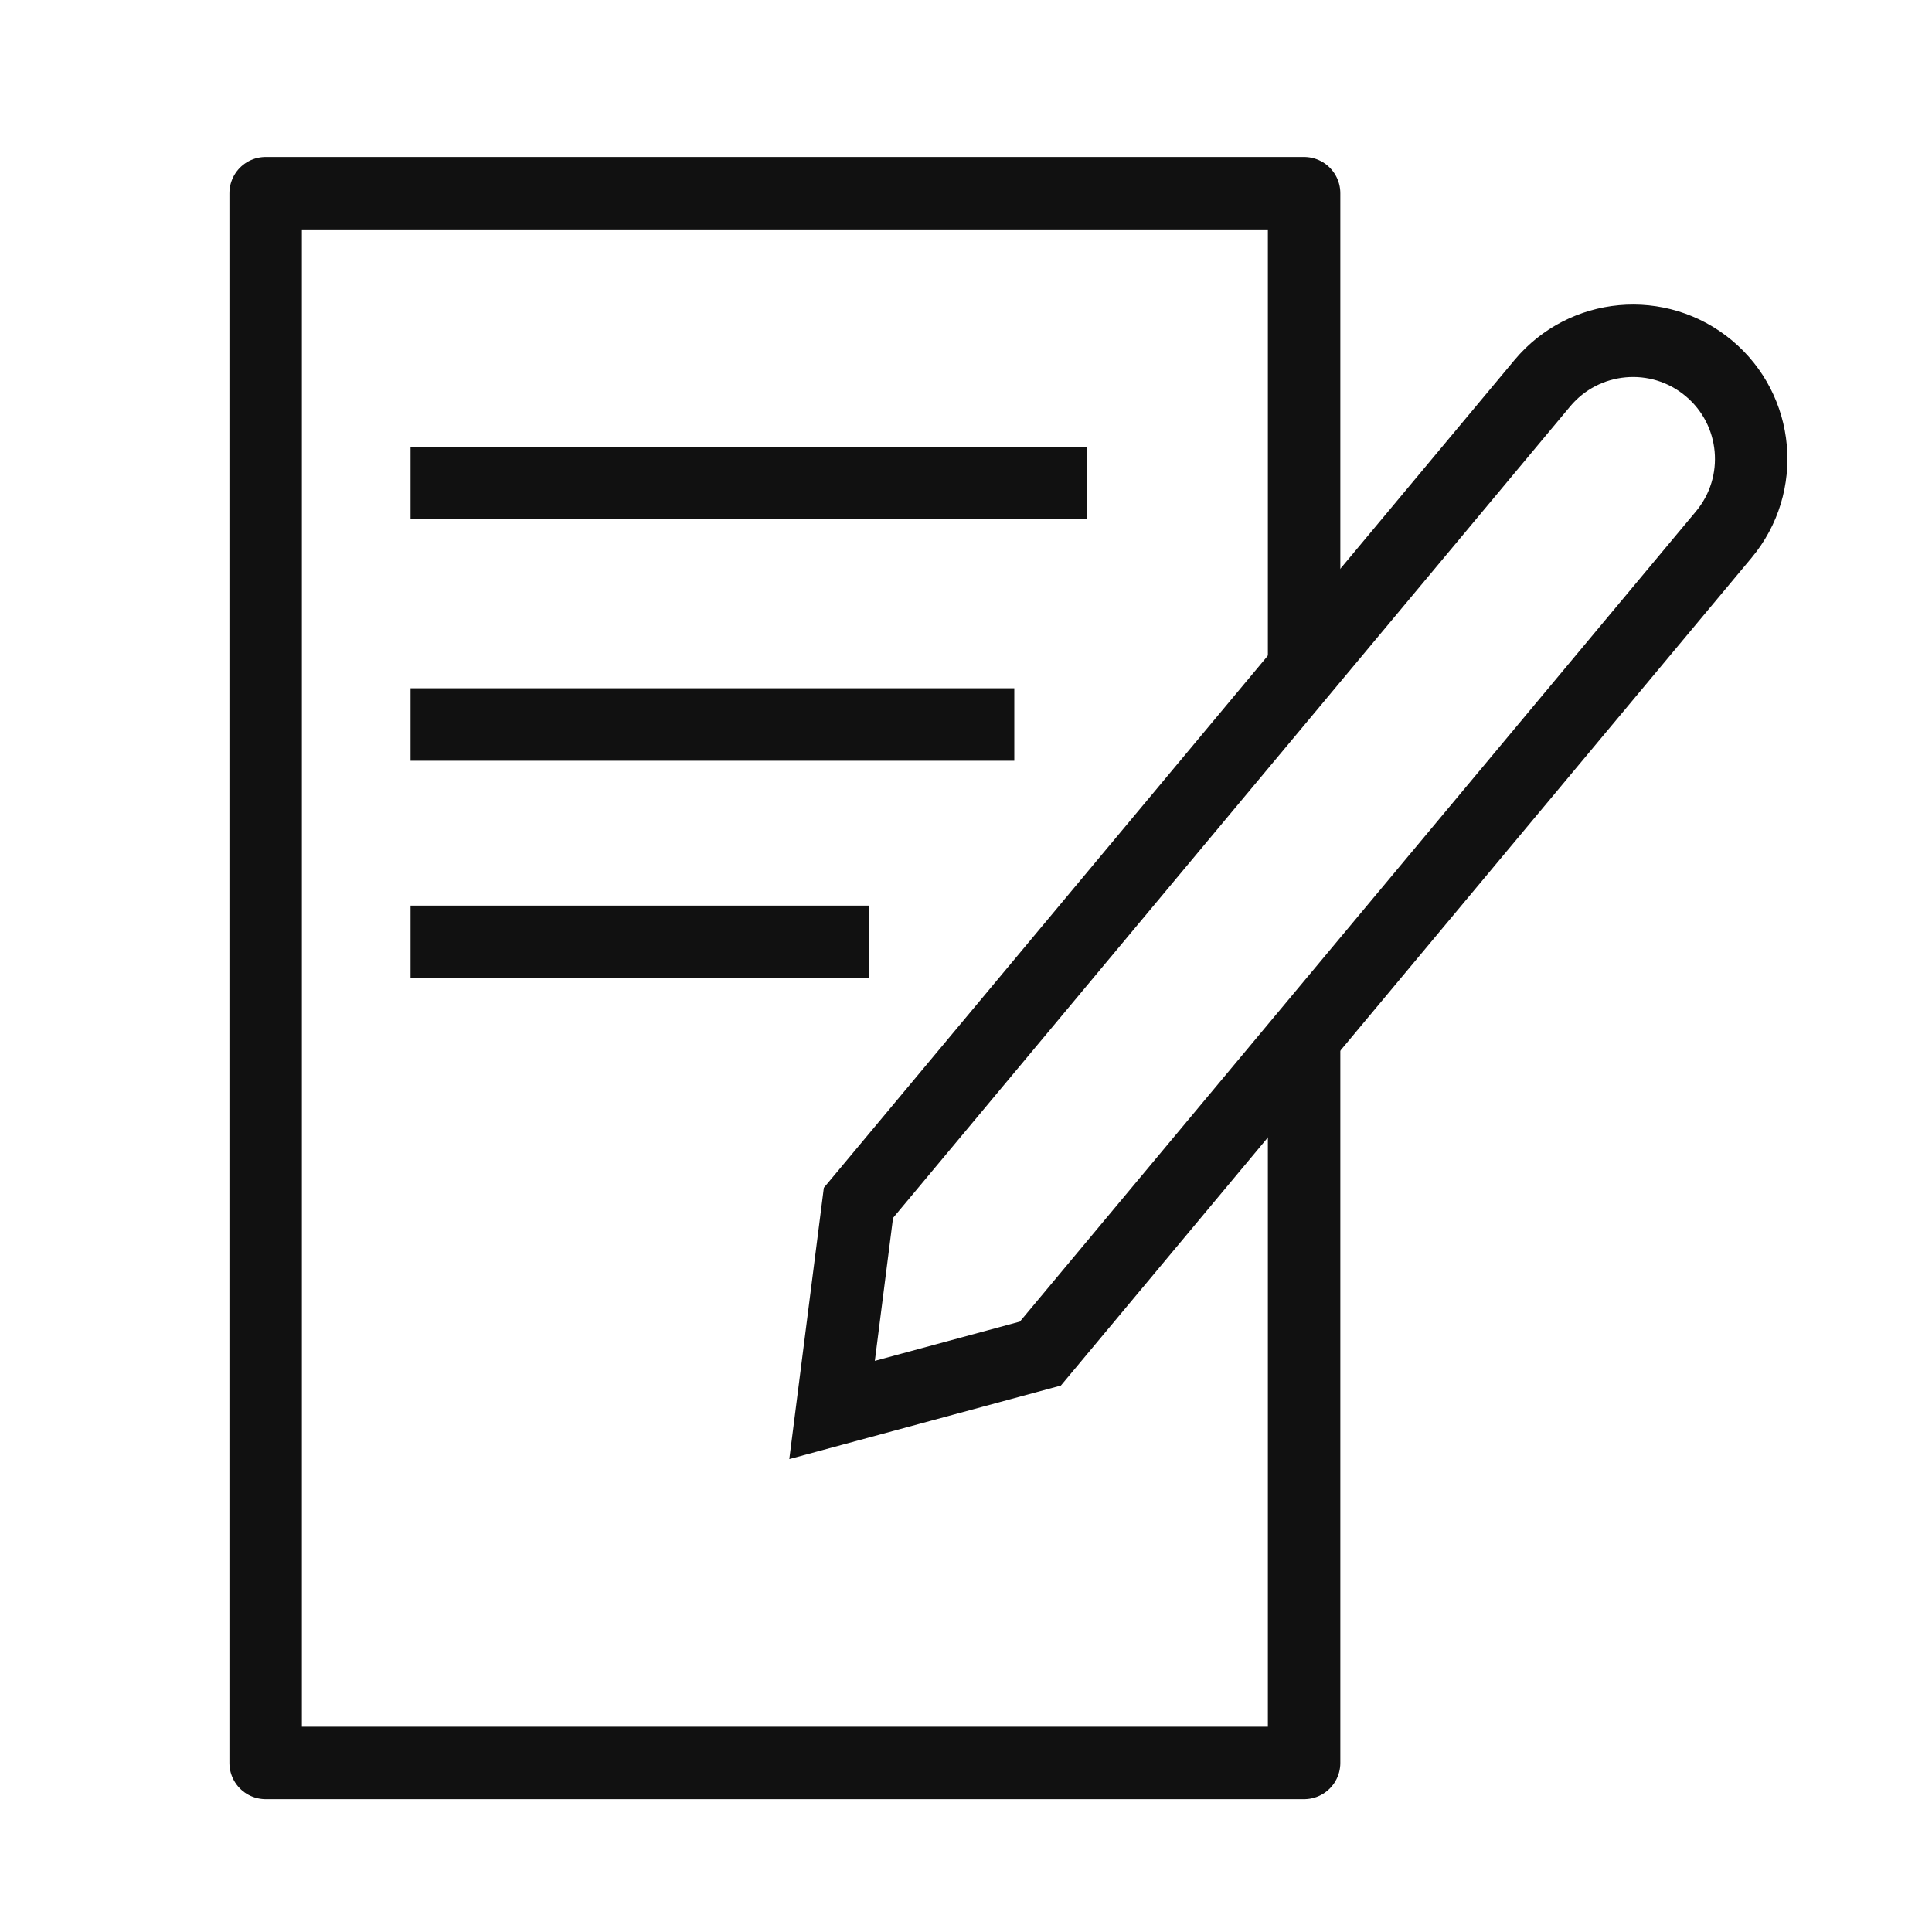
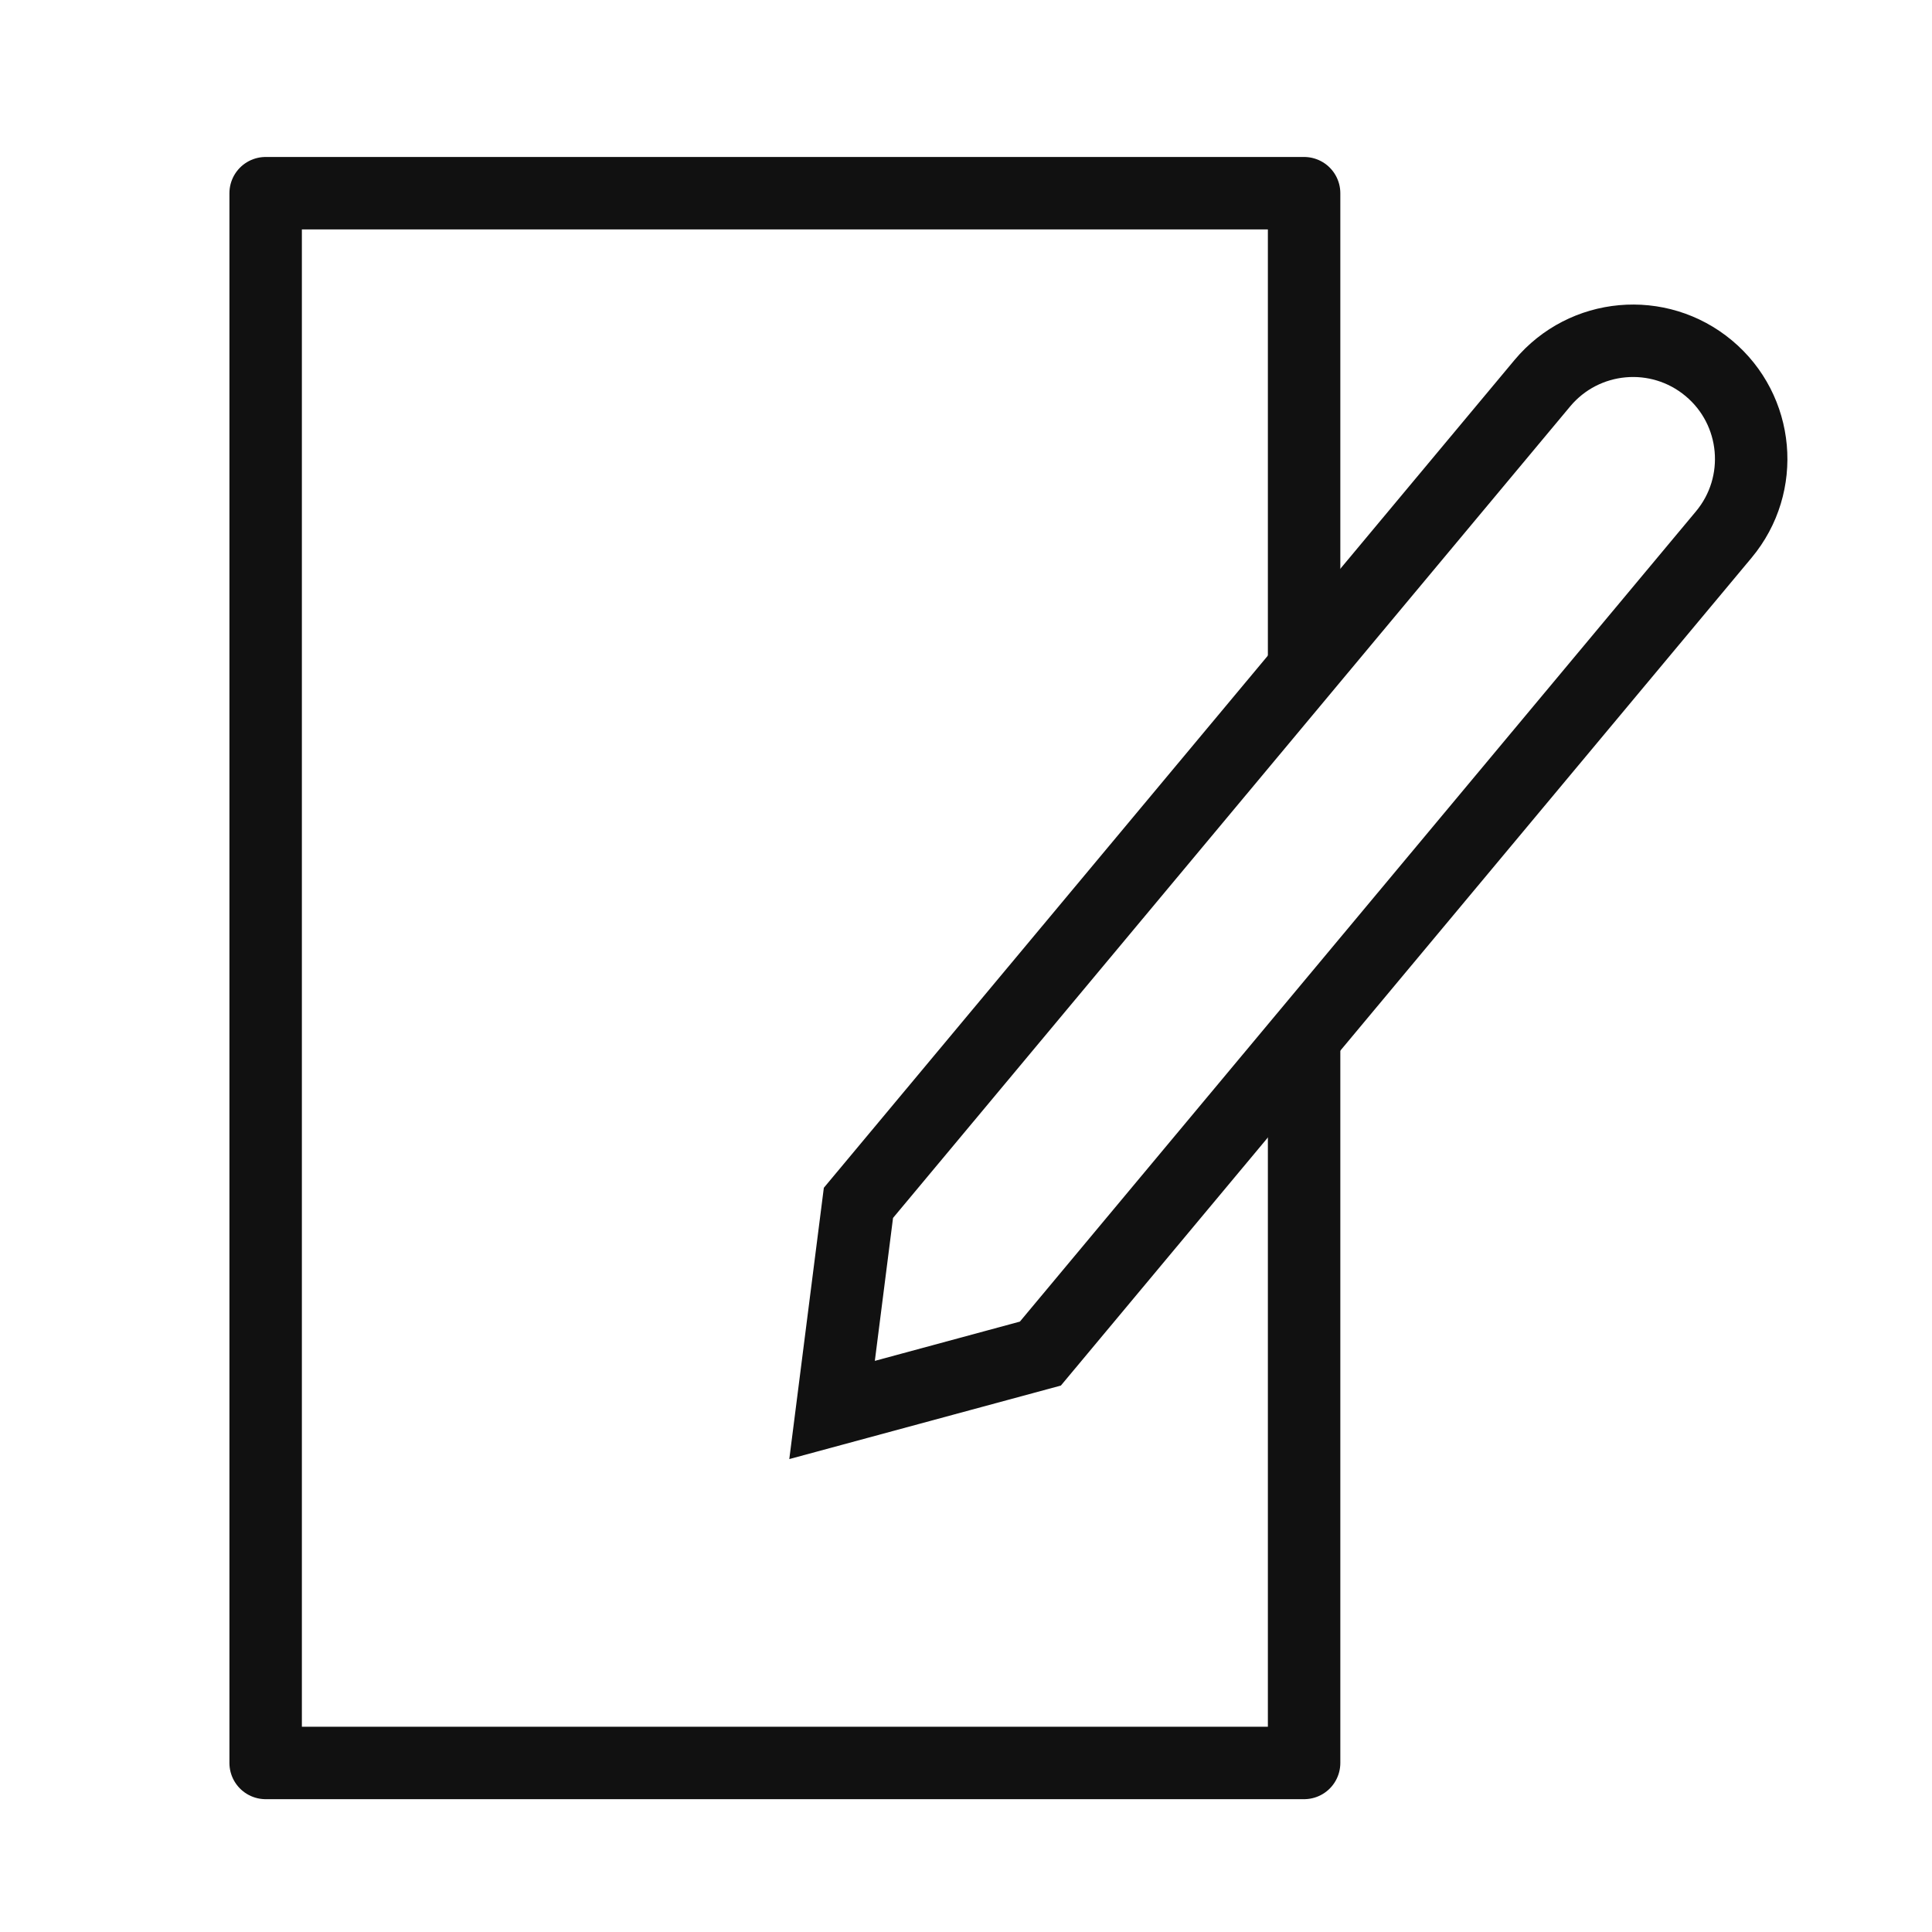
<svg xmlns="http://www.w3.org/2000/svg" width="80" height="80" viewBox="0 0 80 80" fill="none">
  <path d="M71.377 22.136L43.08 56.049L34.454 58.384L35.546 49.808L63.865 15.868C65.596 13.794 68.681 13.516 70.755 15.247C72.829 16.977 73.108 20.062 71.377 22.136Z" stroke="#111111" stroke-width="3" />
  <path d="M54 27.5V8H11V73H54V42.5" stroke="#111111" stroke-width="3" stroke-linejoin="round" />
-   <path d="M17 20H45" stroke="#111111" stroke-width="3" stroke-linejoin="round" />
-   <path d="M17 30H42" stroke="#111111" stroke-width="3" stroke-linejoin="round" />
-   <path d="M17 39H36" stroke="#111111" stroke-width="3" stroke-linejoin="round" />
</svg>